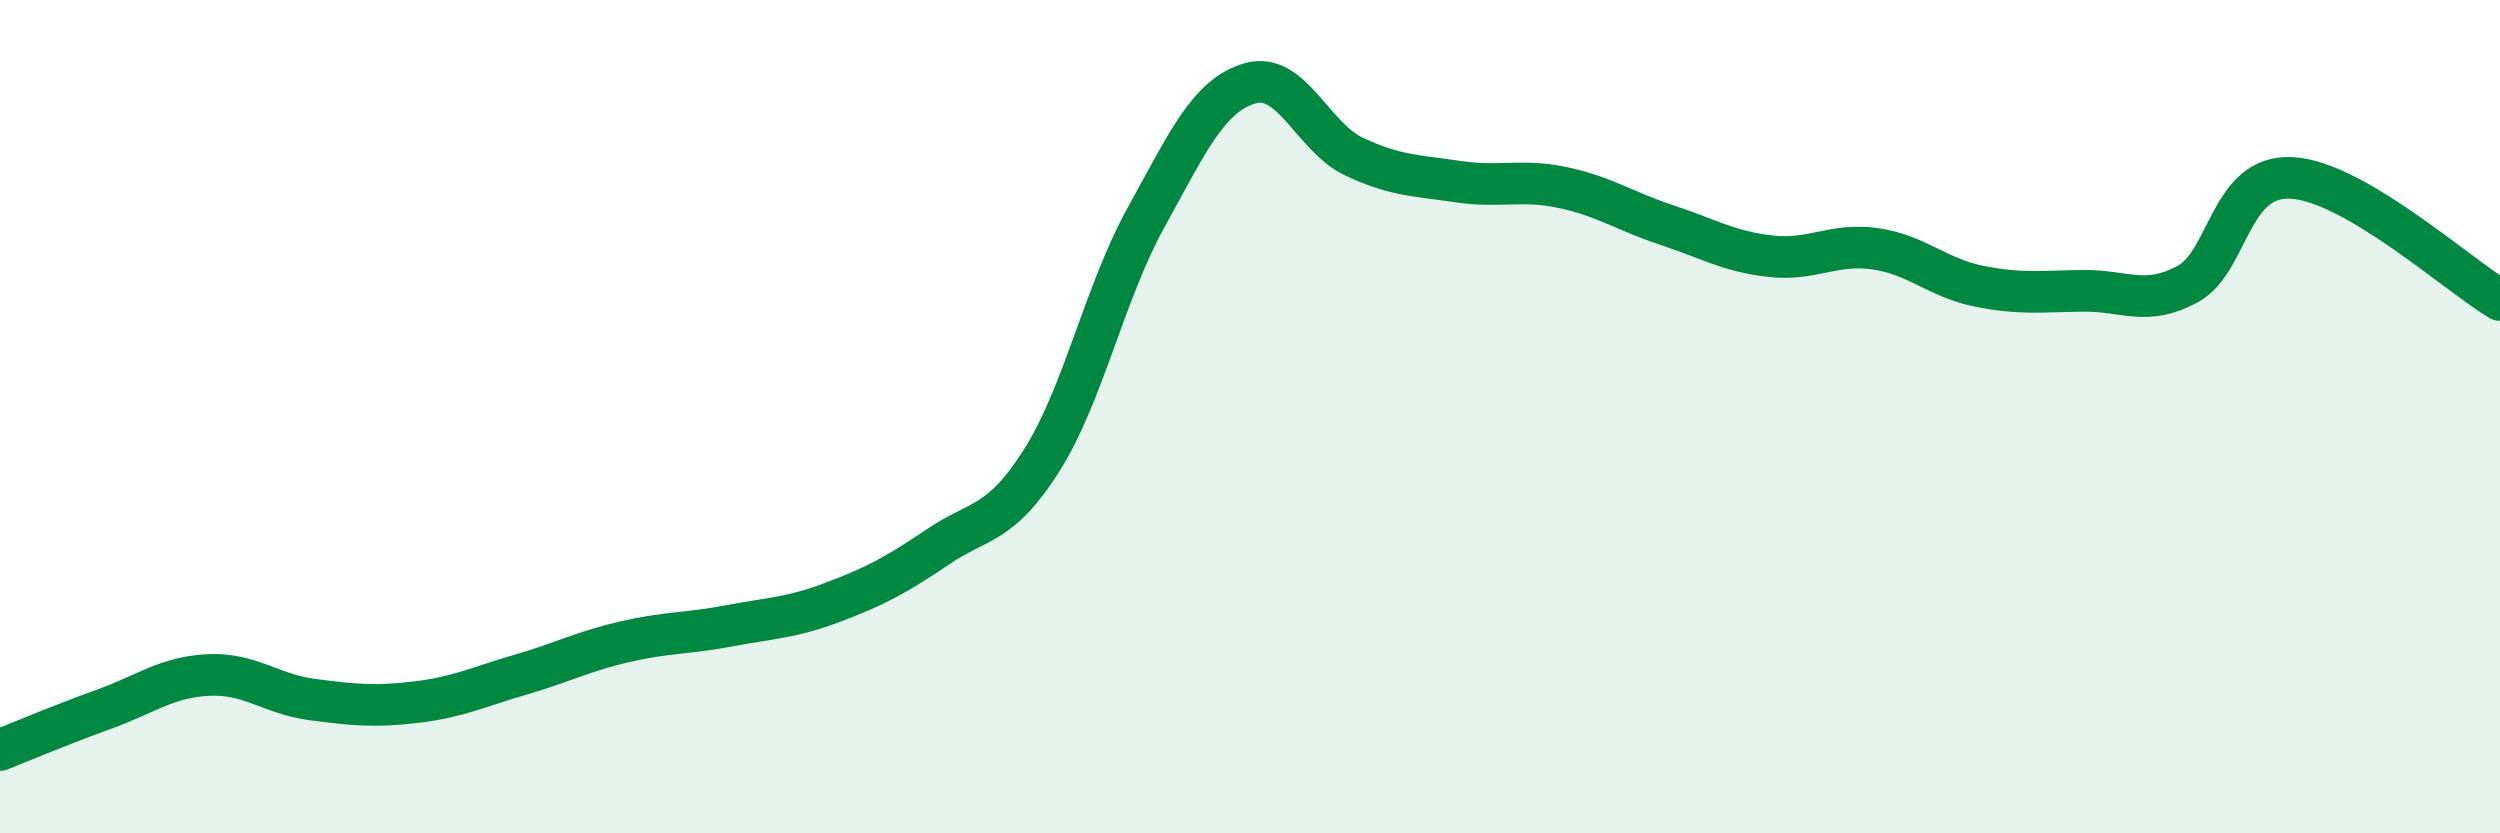
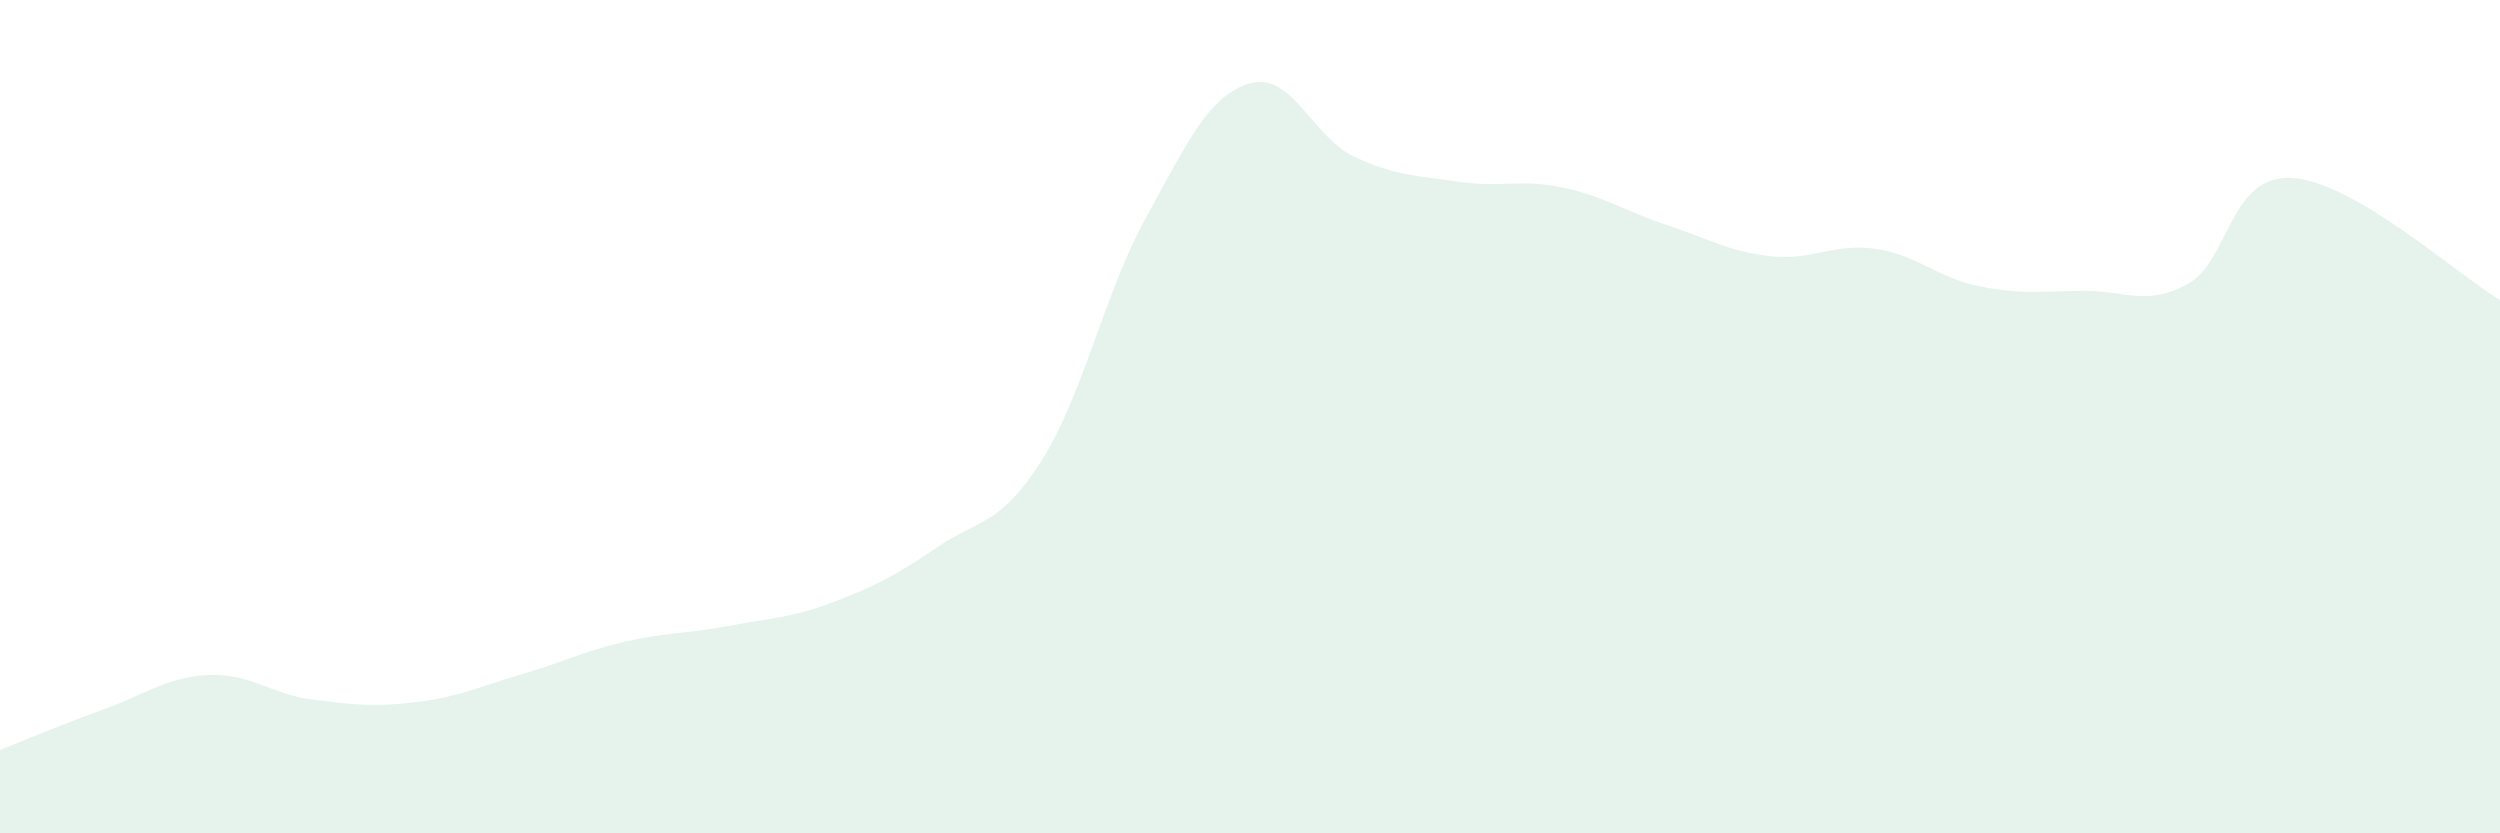
<svg xmlns="http://www.w3.org/2000/svg" width="60" height="20" viewBox="0 0 60 20">
  <path d="M 0,18 C 0.5,17.8 1.5,17.38 2.5,17.02 C 3.5,16.66 4,16.25 5,16.2 C 6,16.15 6.5,16.66 7.5,16.79 C 8.5,16.92 9,16.97 10,16.85 C 11,16.73 11.5,16.48 12.5,16.19 C 13.5,15.9 14,15.63 15,15.4 C 16,15.17 16.5,15.21 17.5,15.02 C 18.5,14.83 19,14.83 20,14.45 C 21,14.07 21.5,13.81 22.5,13.13 C 23.5,12.45 24,12.63 25,11.05 C 26,9.47 26.5,7.04 27.5,5.23 C 28.5,3.42 29,2.29 30,2 C 31,1.71 31.5,3.29 32.5,3.76 C 33.5,4.23 34,4.21 35,4.36 C 36,4.51 36.5,4.29 37.5,4.5 C 38.5,4.71 39,5.07 40,5.4 C 41,5.73 41.5,6.04 42.5,6.15 C 43.5,6.26 44,5.83 45,5.97 C 46,6.11 46.5,6.67 47.5,6.87 C 48.5,7.07 49,6.99 50,6.98 C 51,6.97 51.5,7.36 52.5,6.82 C 53.5,6.28 53.5,4.19 55,4.27 C 56.5,4.35 59,6.61 60,7.2L60 20L0 20Z" fill="#008740" opacity="0.1" stroke-linecap="round" stroke-linejoin="round" />
-   <path d="M 0,18 C 0.5,17.8 1.5,17.38 2.5,17.02 C 3.5,16.66 4,16.25 5,16.2 C 6,16.15 6.5,16.66 7.5,16.79 C 8.5,16.92 9,16.97 10,16.85 C 11,16.73 11.5,16.48 12.5,16.19 C 13.5,15.9 14,15.63 15,15.4 C 16,15.17 16.5,15.21 17.5,15.02 C 18.5,14.83 19,14.83 20,14.45 C 21,14.07 21.5,13.81 22.5,13.13 C 23.5,12.45 24,12.63 25,11.05 C 26,9.47 26.5,7.04 27.5,5.23 C 28.5,3.42 29,2.29 30,2 C 31,1.71 31.5,3.29 32.5,3.76 C 33.5,4.23 34,4.21 35,4.36 C 36,4.51 36.5,4.29 37.5,4.5 C 38.5,4.71 39,5.07 40,5.4 C 41,5.73 41.5,6.04 42.5,6.15 C 43.5,6.26 44,5.83 45,5.97 C 46,6.11 46.5,6.67 47.5,6.87 C 48.5,7.07 49,6.99 50,6.98 C 51,6.97 51.5,7.36 52.5,6.82 C 53.5,6.28 53.5,4.19 55,4.27 C 56.5,4.35 59,6.61 60,7.2" stroke="#008740" stroke-width="1" fill="none" stroke-linecap="round" stroke-linejoin="round" />
</svg>